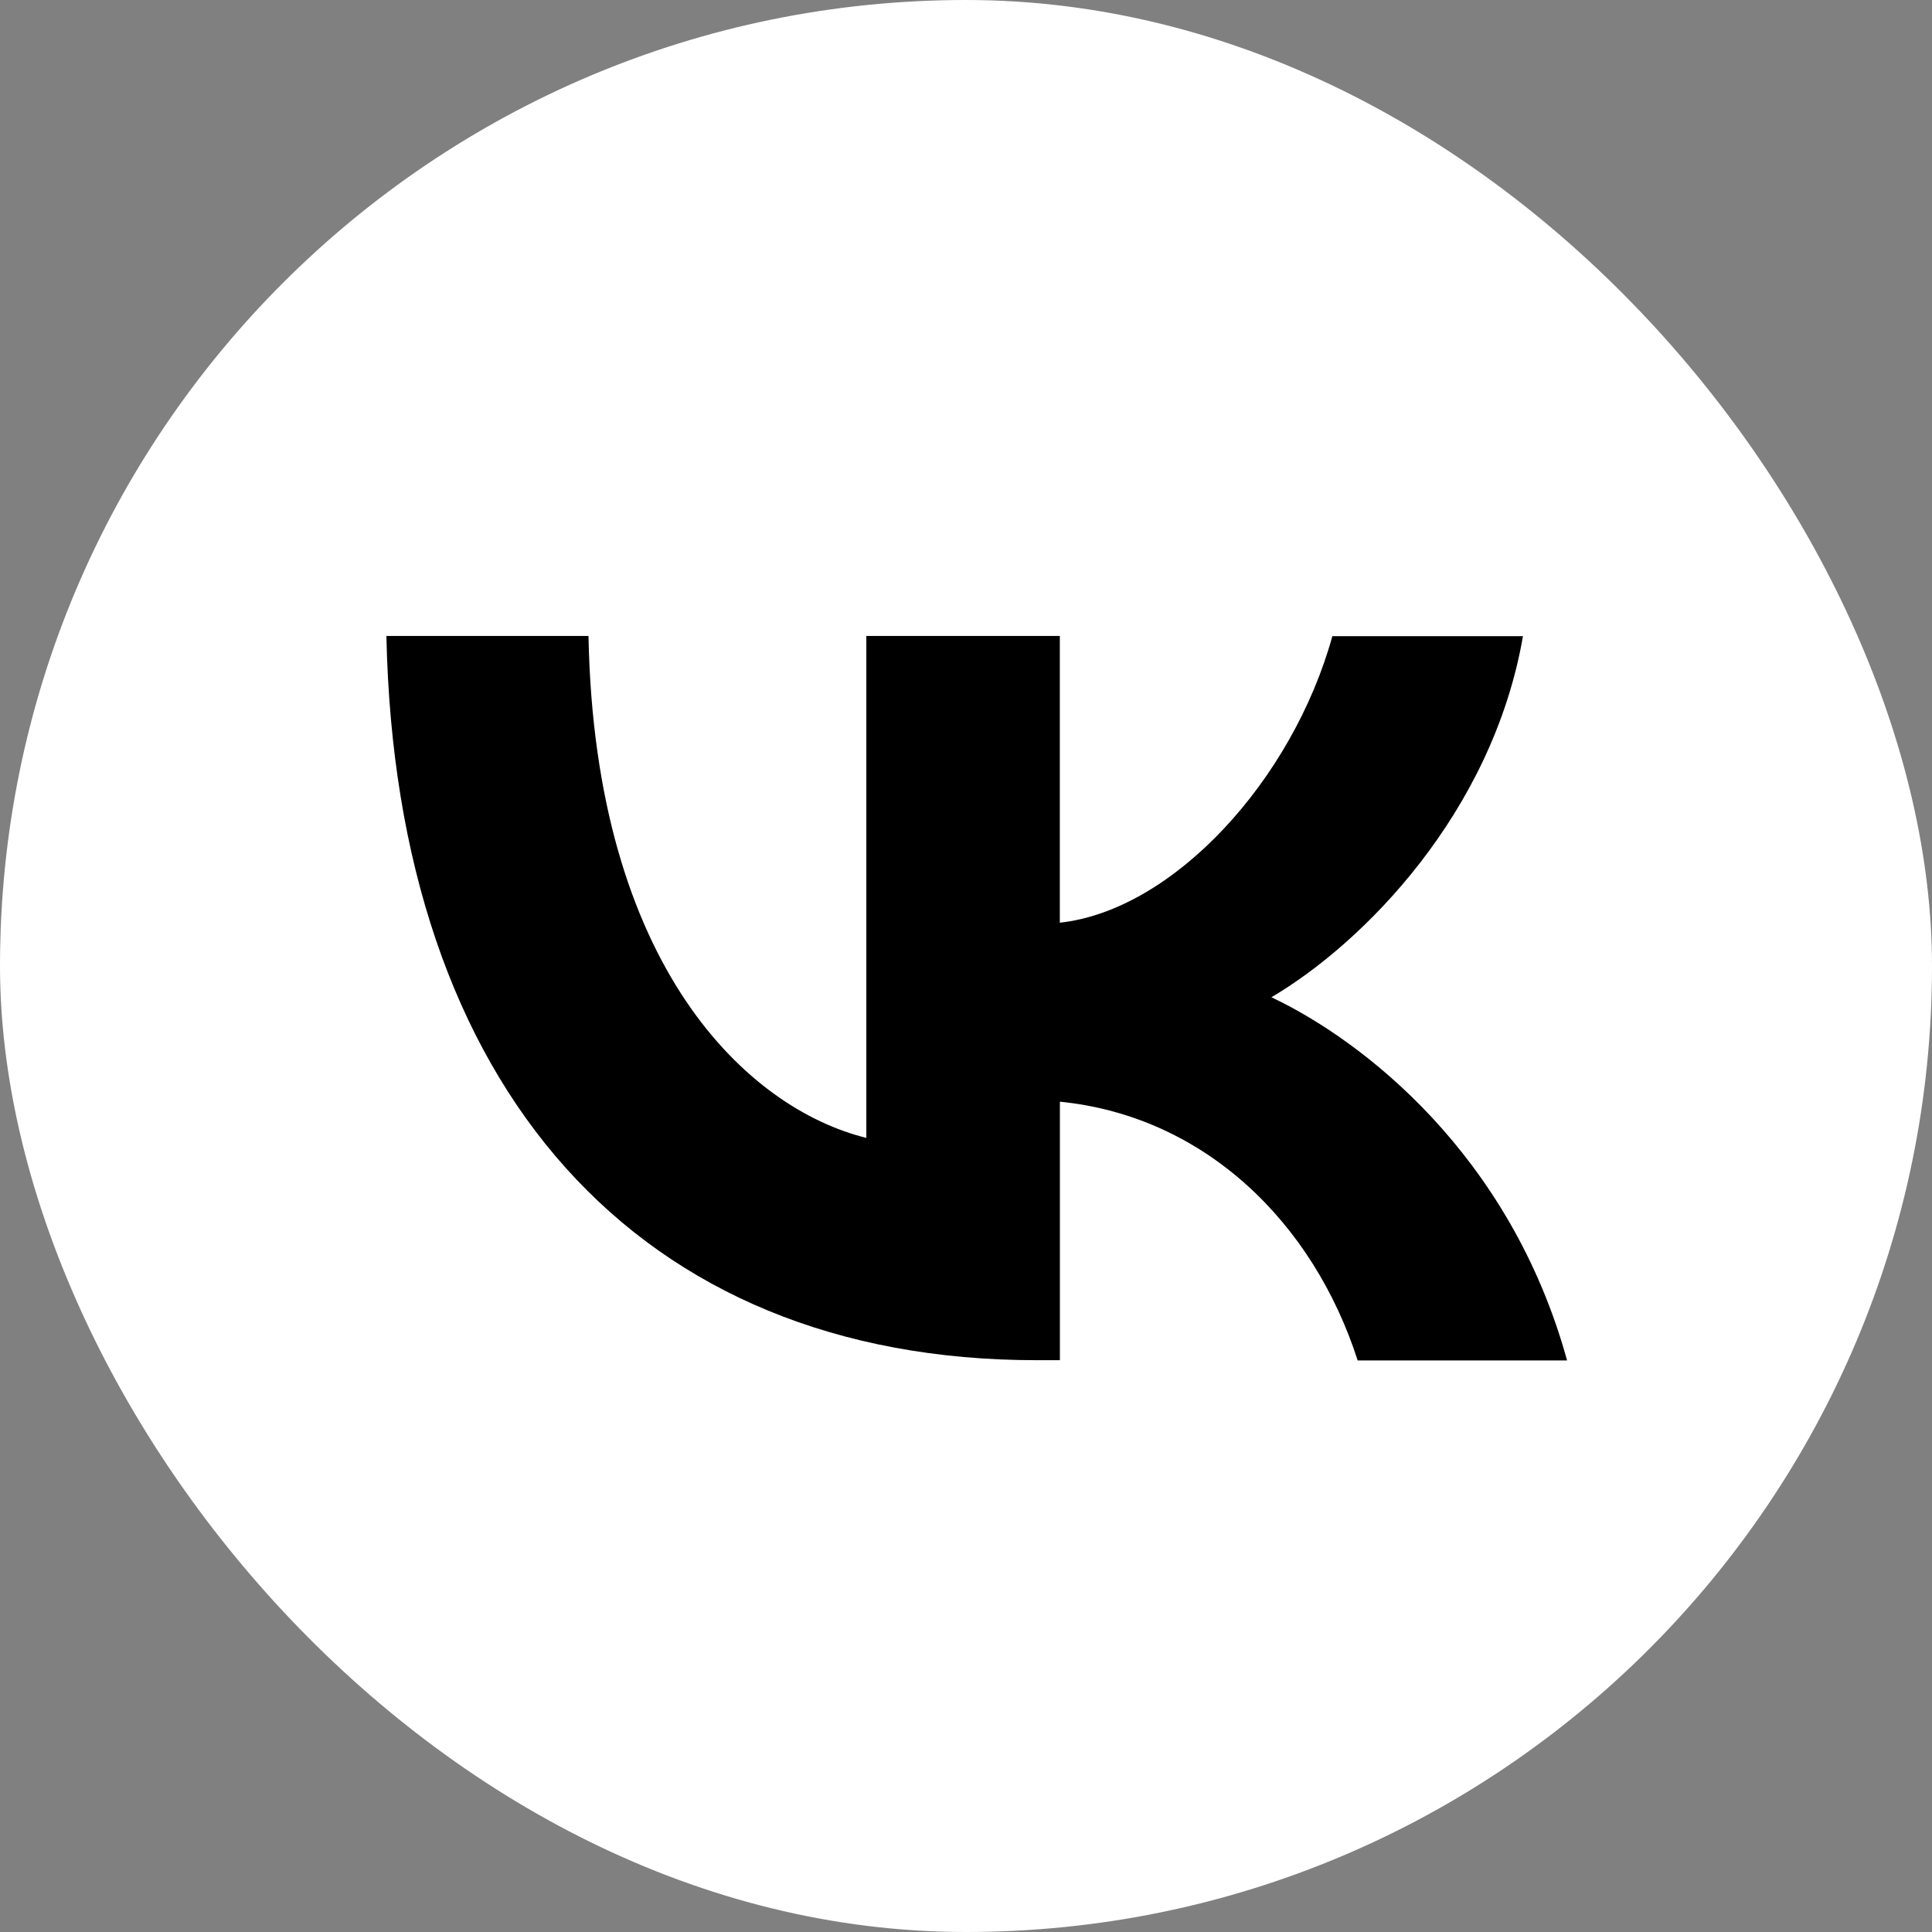
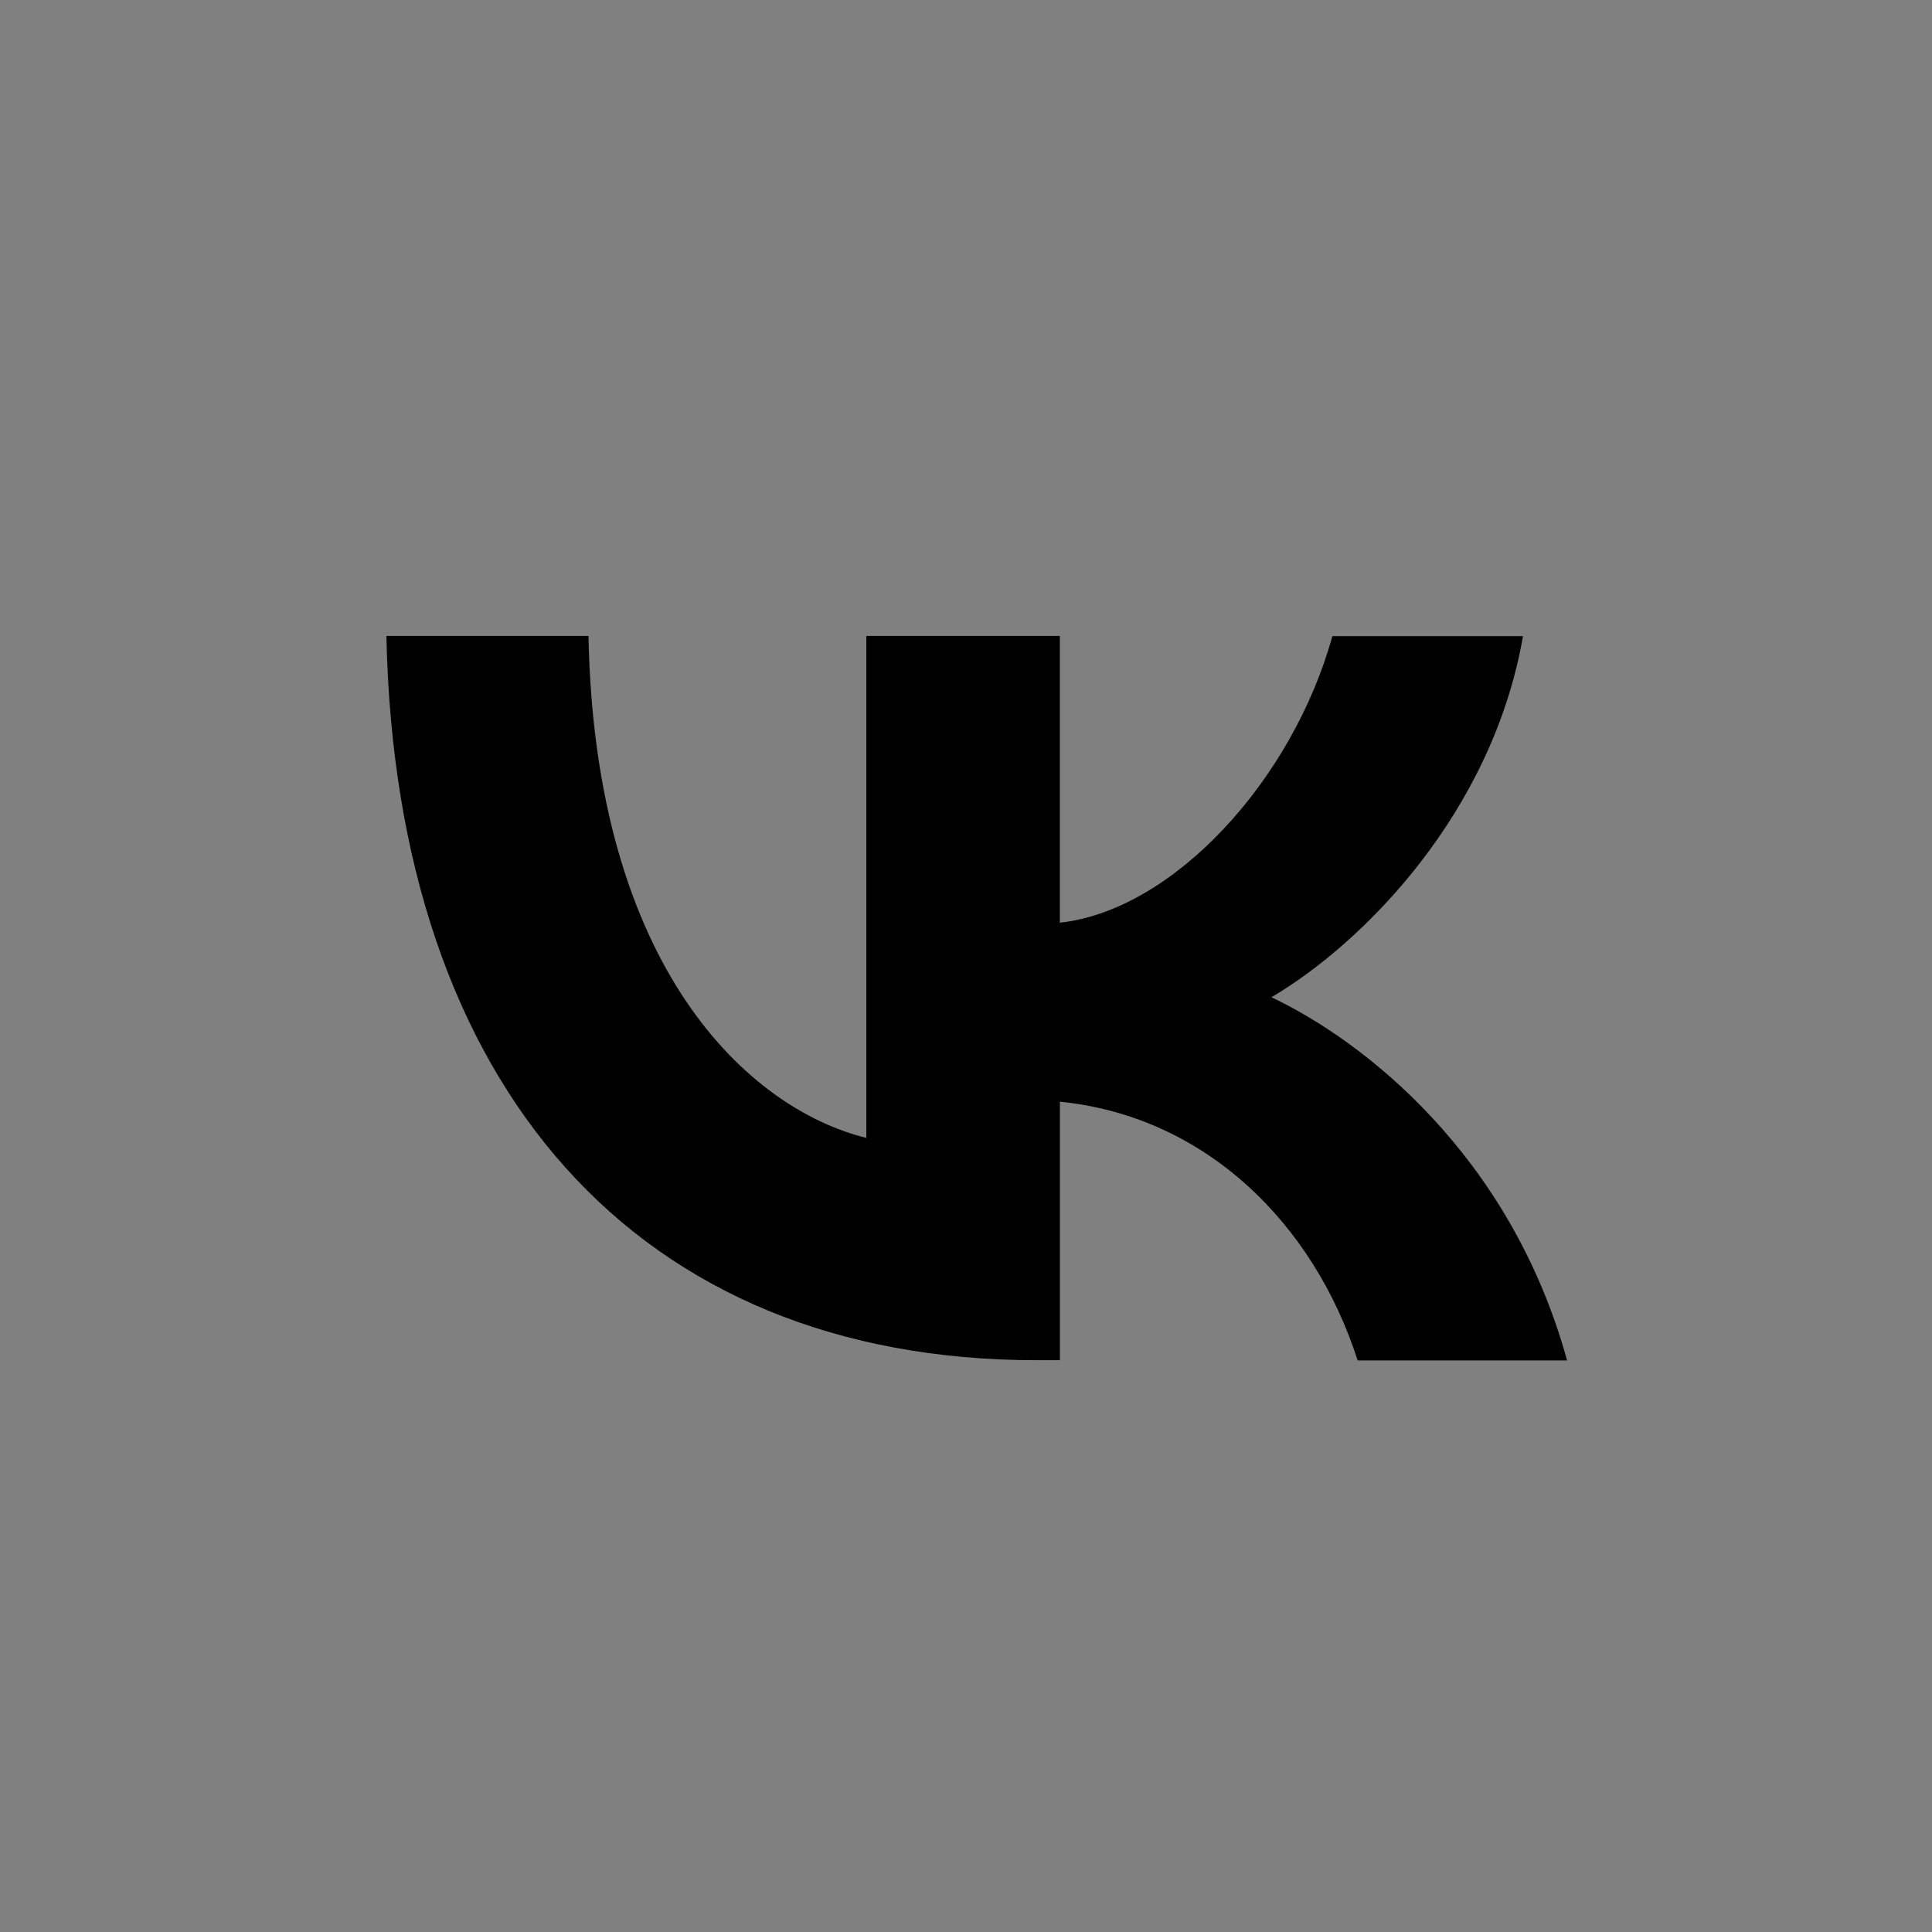
<svg xmlns="http://www.w3.org/2000/svg" width="60" height="60" viewBox="0 0 60 60" fill="none">
  <rect x="0" y="0" width="60" height="60" fill="#808080" stroke="none" />
-   <rect width="60" height="60" rx="30" fill="white" />
  <path d="M32.916 42.25V34.214C37.423 34.665 40.788 37.974 42.164 42.25H48.667C46.904 35.855 42.331 32.317 39.485 30.97C42.331 29.297 46.346 25.248 47.297 19.756H41.378C40.142 24.223 36.446 28.269 32.914 28.655V19.75H26.905V35.338C23.249 34.436 18.474 30.069 18.276 19.75H12C12.293 33.794 19.811 42.242 32.191 42.242H32.916V42.25Z" fill="black" />
</svg>